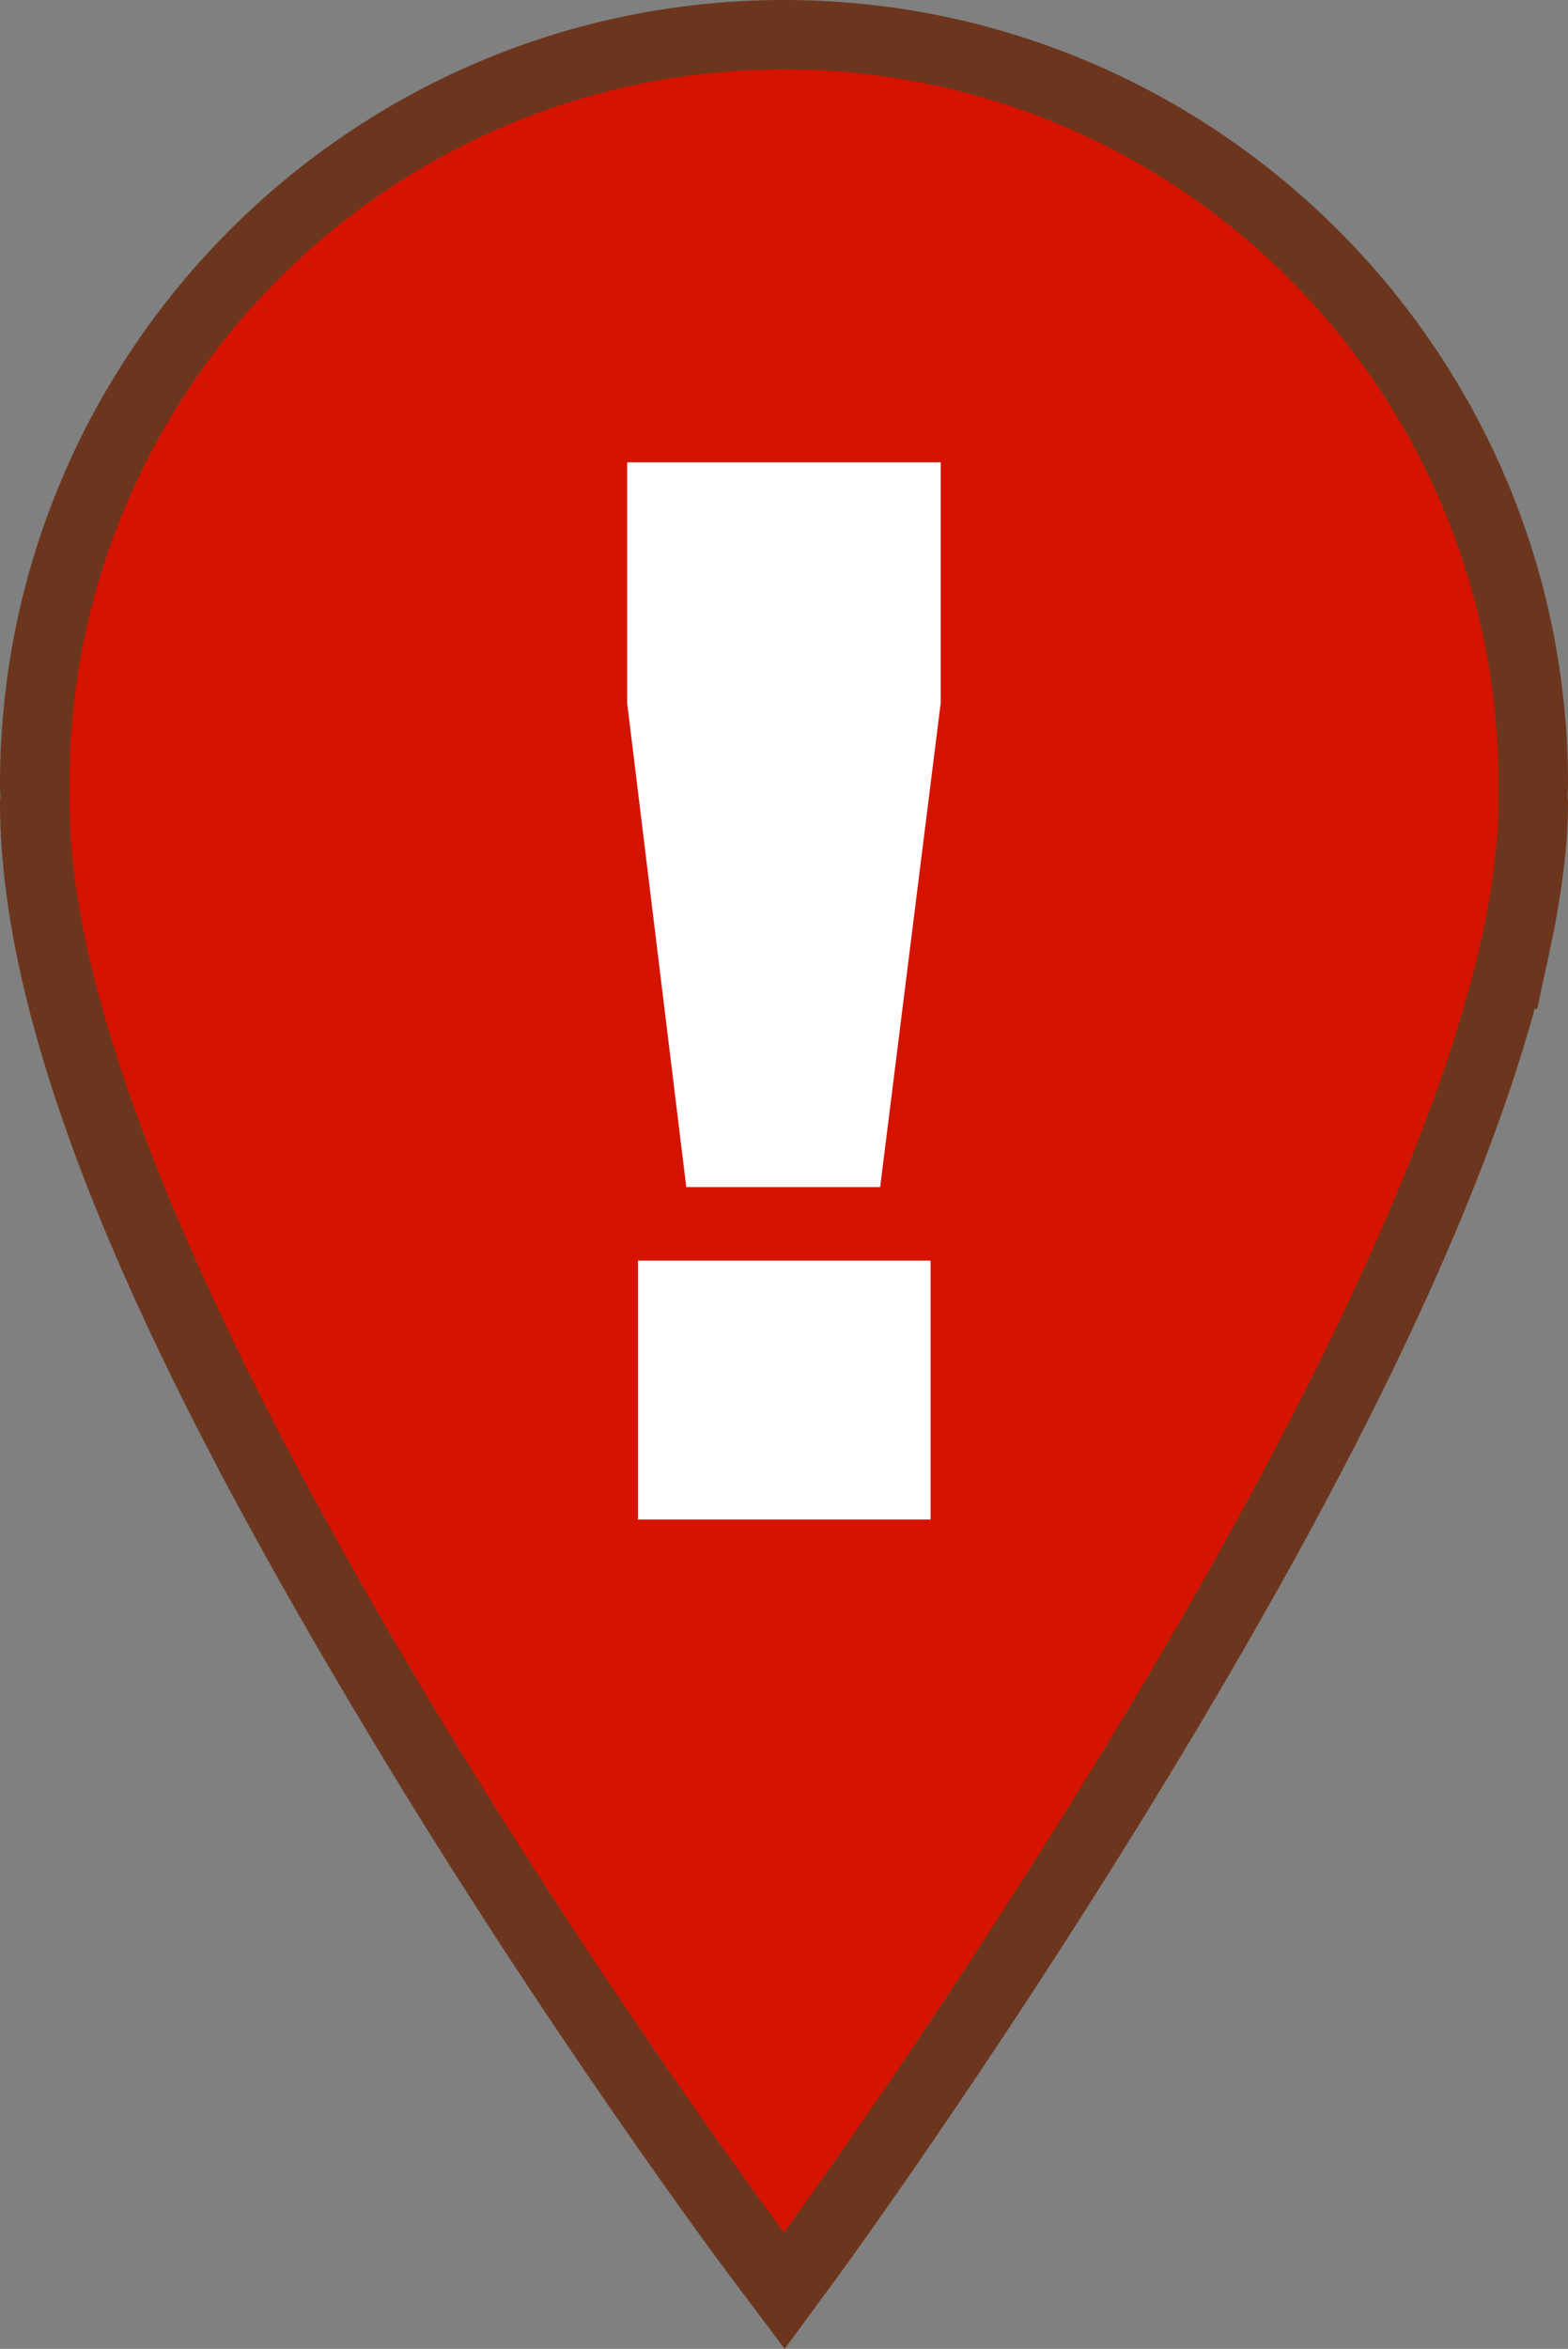
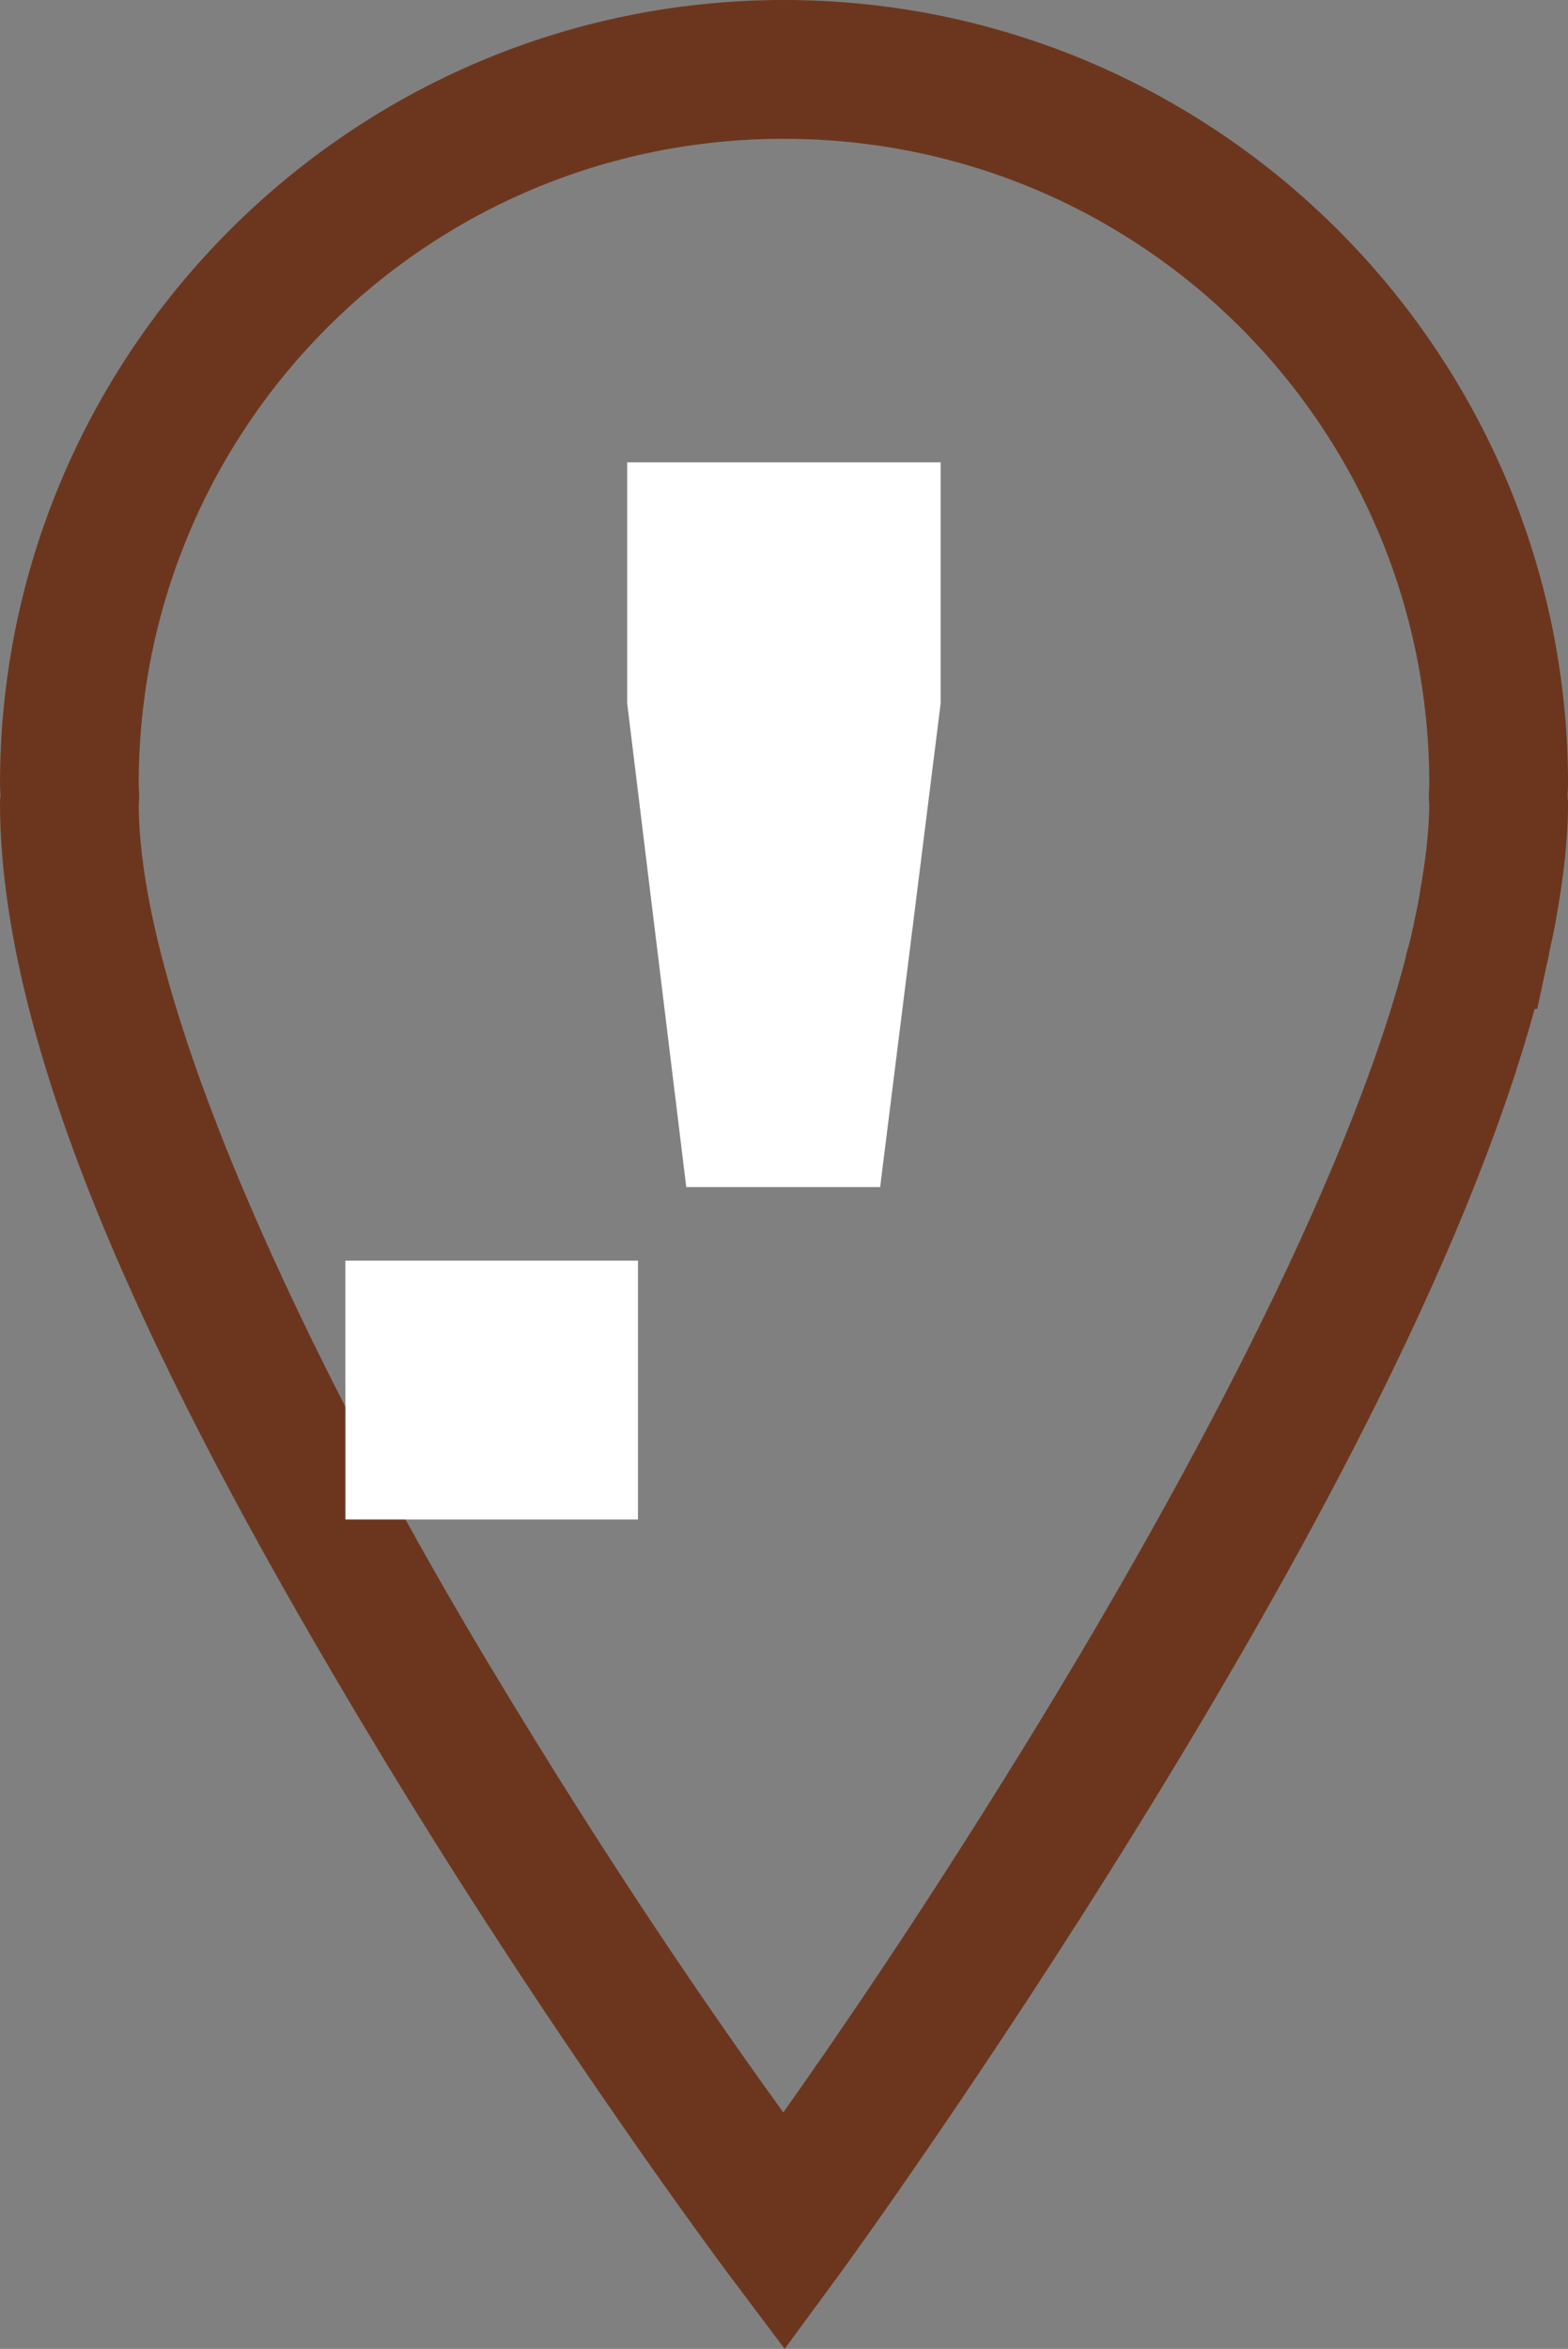
<svg xmlns="http://www.w3.org/2000/svg" version="1.1" viewBox="0 0 113.03 169.22">
  <rect x="0" y="0" width="113.03" height="169.22" fill="#808080" stroke="none" />
  <g transform="translate(-250 -509.12)">
    <path d="m306.5 509.12c-31.149 0-56.5 25.351-56.5 56.5 0 0.371 0.025 0.557 0.031 0.719 2e-3 0.049-4.3e-4 0.189 0 0.219-7e-3 0.069-0.031 0.045-0.031 0.375 0 19.637 13.441 45.214 26.469 66.938s26.031 39.062 26.031 39.062l4.062 5.406 4-5.438s10.214-13.984 21.594-32.406c11.134-18.024 23.384-40.15 28.469-58.688h0.188l0.688-3.219 0.031-0.094 0.031-0.094v-0.062c3.7e-4 -2e-3 0.038-0.178 0.094-0.438 9e-3 -0.04 0.021-0.016 0.031-0.062h-0.031c0.194-0.874 0.384-1.742 0.531-2.594 2e-3 -0.01-2e-3 -0.021 0-0.031 0.511-2.834 0.844-5.591 0.844-8.281 0-0.242-0.025-0.203-0.031-0.312 1e-3 -0.042-2e-3 -0.164 0-0.219-1e-3 -6e-3 -6.4e-4 -0.141 0-0.125 7e-3 -0.187 0.031-0.353 0.031-0.656 0-31.149-25.383-56.5-56.531-56.5zm0 10c25.744 0 46.531 20.755 46.531 46.5 0 0.113-0.022 0.37-0.031 0.75v0.156 0.156c0.015 0.377 0.031 0.459 0.031 0.25 0 1.897-0.25 4.108-0.688 6.531v0.031 0.031c-0.13 0.757-0.28 1.481-0.438 2.188v0.062c-4e-3 0.019-0.075 0.266-0.125 0.5-0.018 0.086-0.01 0.075-0.031 0.188-0.12 0.513-0.269 1.01-0.406 1.5v0.031 0.062c-4.286 16.54-16.527 39.121-27.688 57.188-7.672 12.42-13.479 20.808-17.188 26.062-4.208-5.821-11.902-16.746-21.406-32.594-12.726-21.22-25.063-47.155-25.063-61.781 0 0.214 0.02 0.127 0.031-0.312v-0.125-0.094c-0.006-0.437-0.031-0.697-0.031-0.781 0-25.745 20.755-46.5 46.5-46.5z" color="#000000" fill="#6c361e" style="block-progression:tb;text-indent:0;text-transform:none" />
-     <path d="m356.79 576.8c0.18-0.806 0.336-1.62 0.477-2.439 0.476-2.634 0.753-5.135 0.753-7.434 0-0.149-0.016-0.292-0.022-0.439 7e-3 -0.287 0.022-0.572 0.022-0.859 0-28.447-23.062-51.508-51.508-51.508-28.447 0-51.508 23.061-51.508 51.508 0 0.284 0.017 0.563 0.021 0.846-4e-3 0.152-0.021 0.299-0.021 0.453 0 34.264 51.508 103.02 51.508 103.02s40.504-55.317 49.657-90.638c0.177-0.634 0.338-1.275 0.486-1.92 0.04-0.21 0.09-0.4 0.13-0.59z" fill="#d41400" />
-     <path d="m295.21 542.43h22.599v17.352l-4.364 34.859h-13.975l-4.26-34.859v-17.352zm0.779 57.51h21.092v18.65h-21.092v-18.65z" fill="#fff" />
+     <path d="m295.21 542.43h22.599v17.352l-4.364 34.859h-13.975l-4.26-34.859v-17.352zm0.779 57.51v18.65h-21.092v-18.65z" fill="#fff" />
  </g>
</svg>